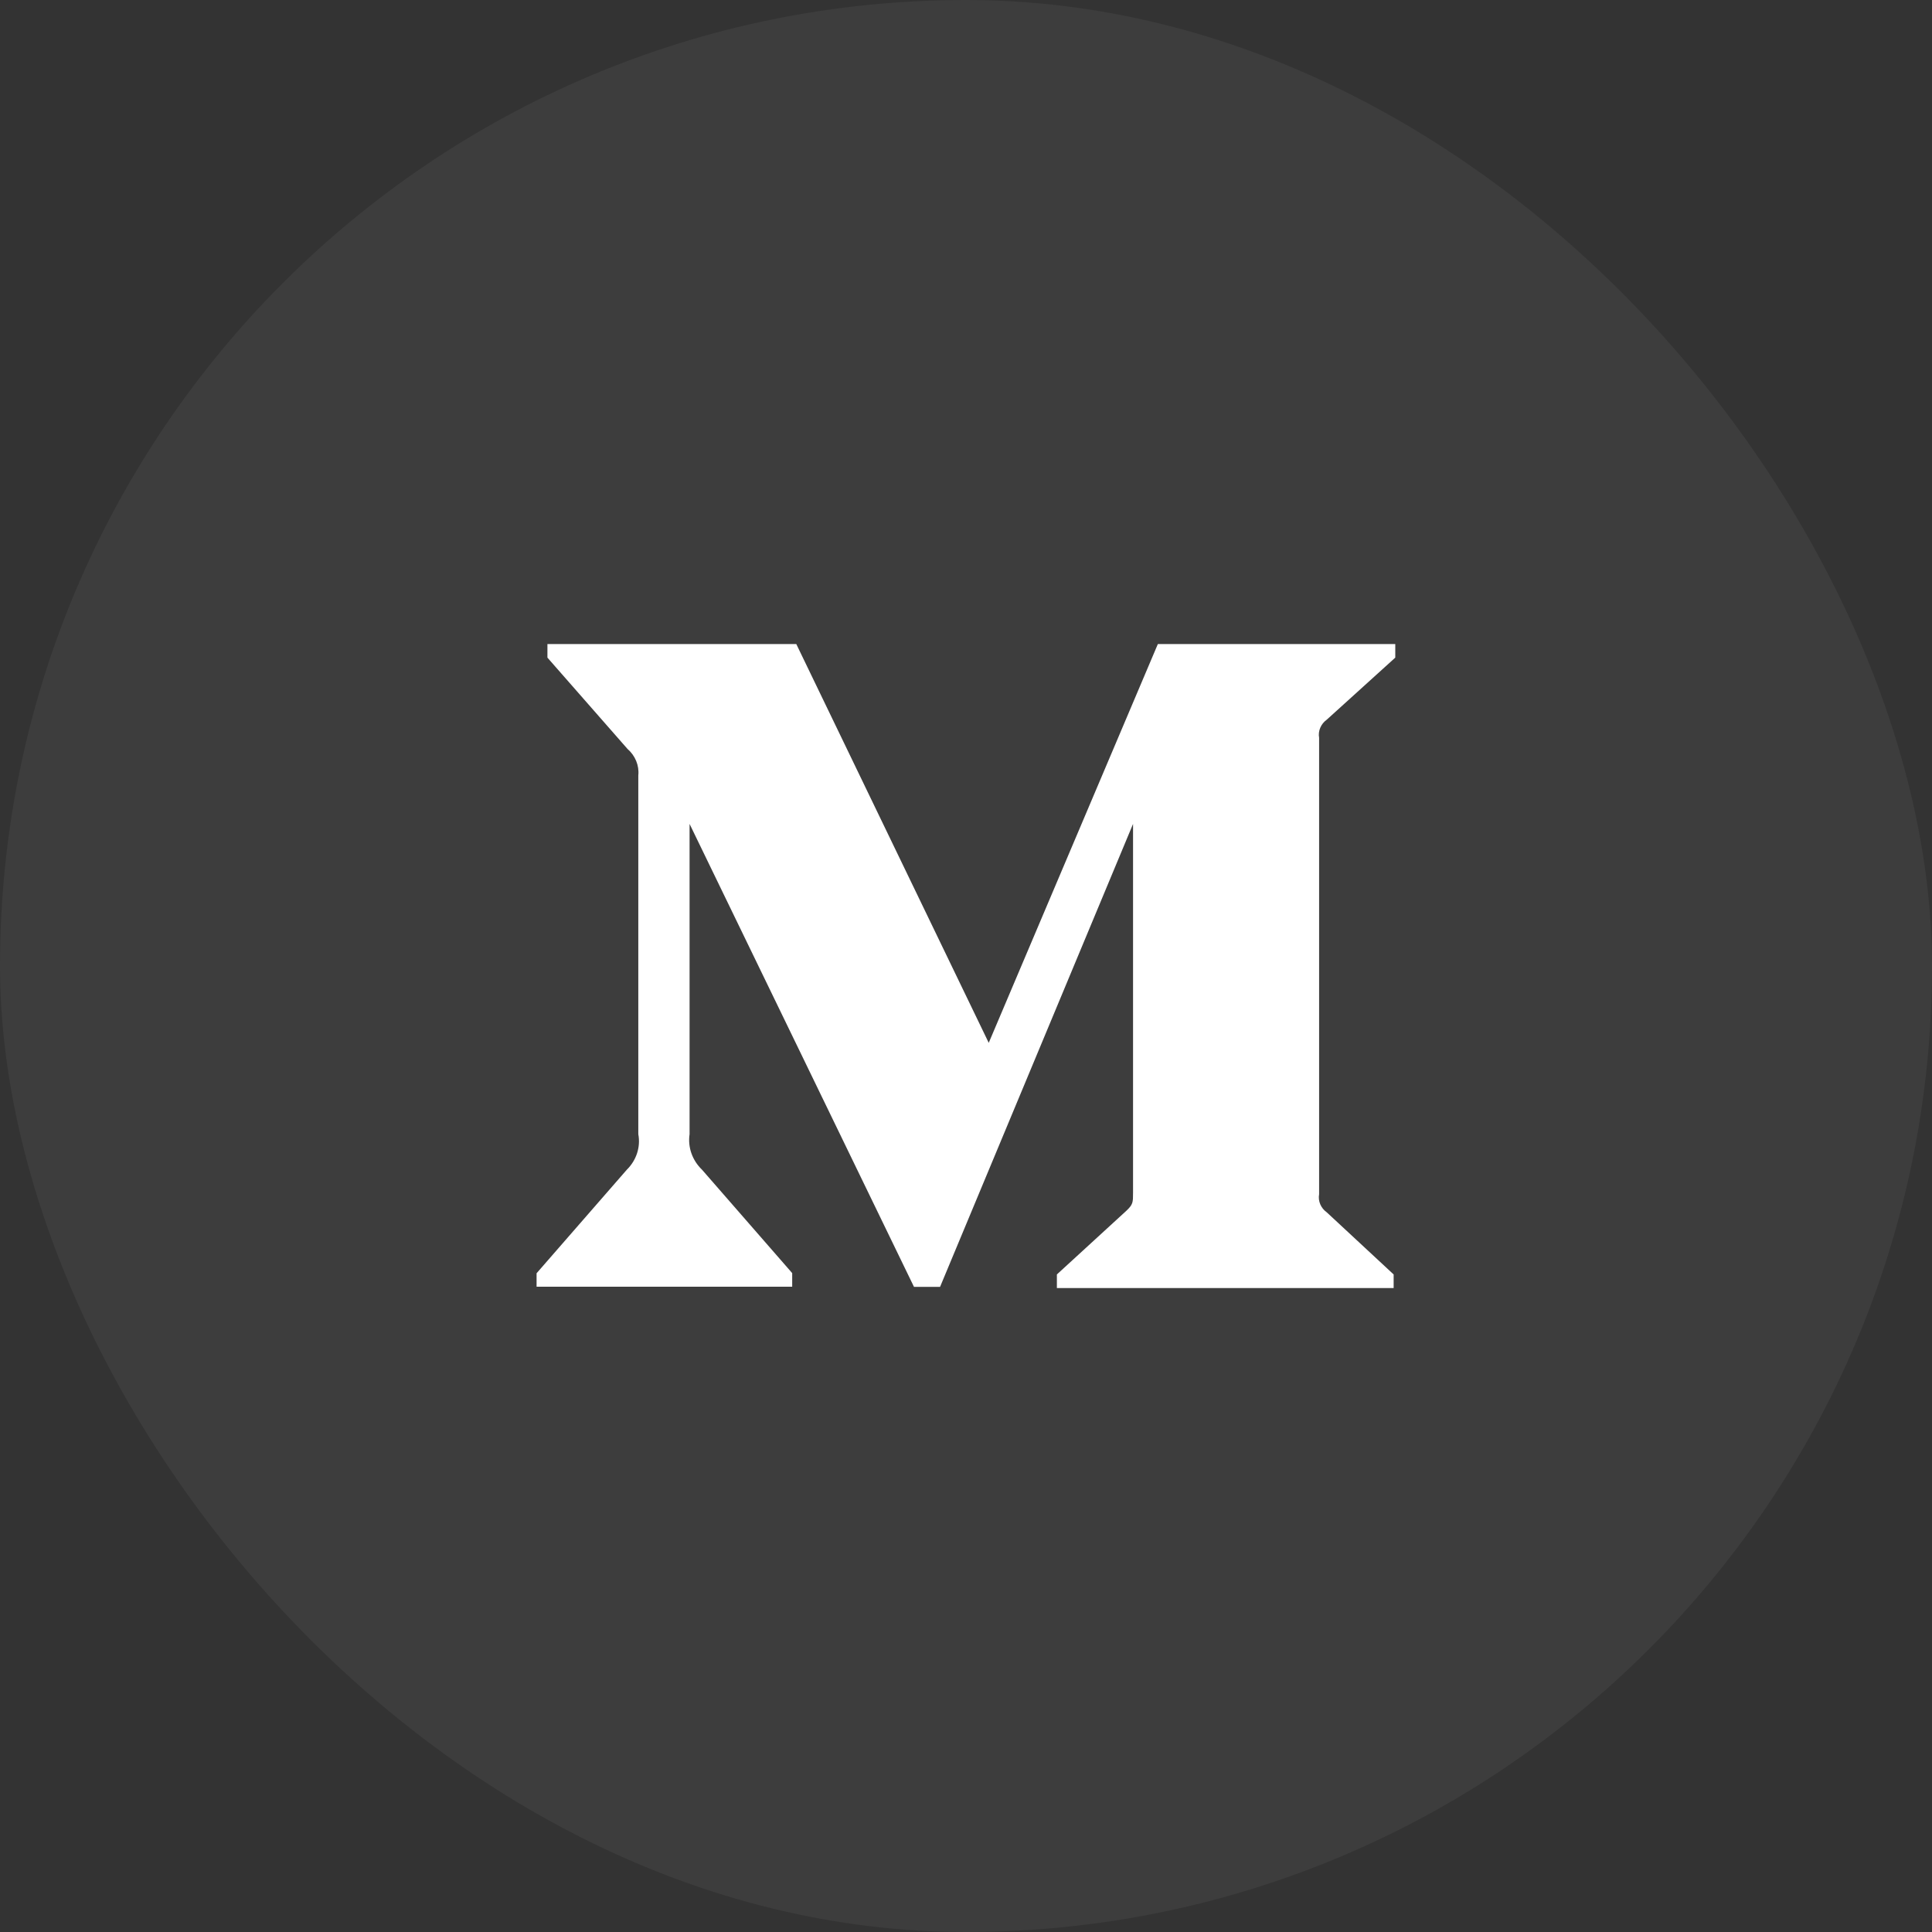
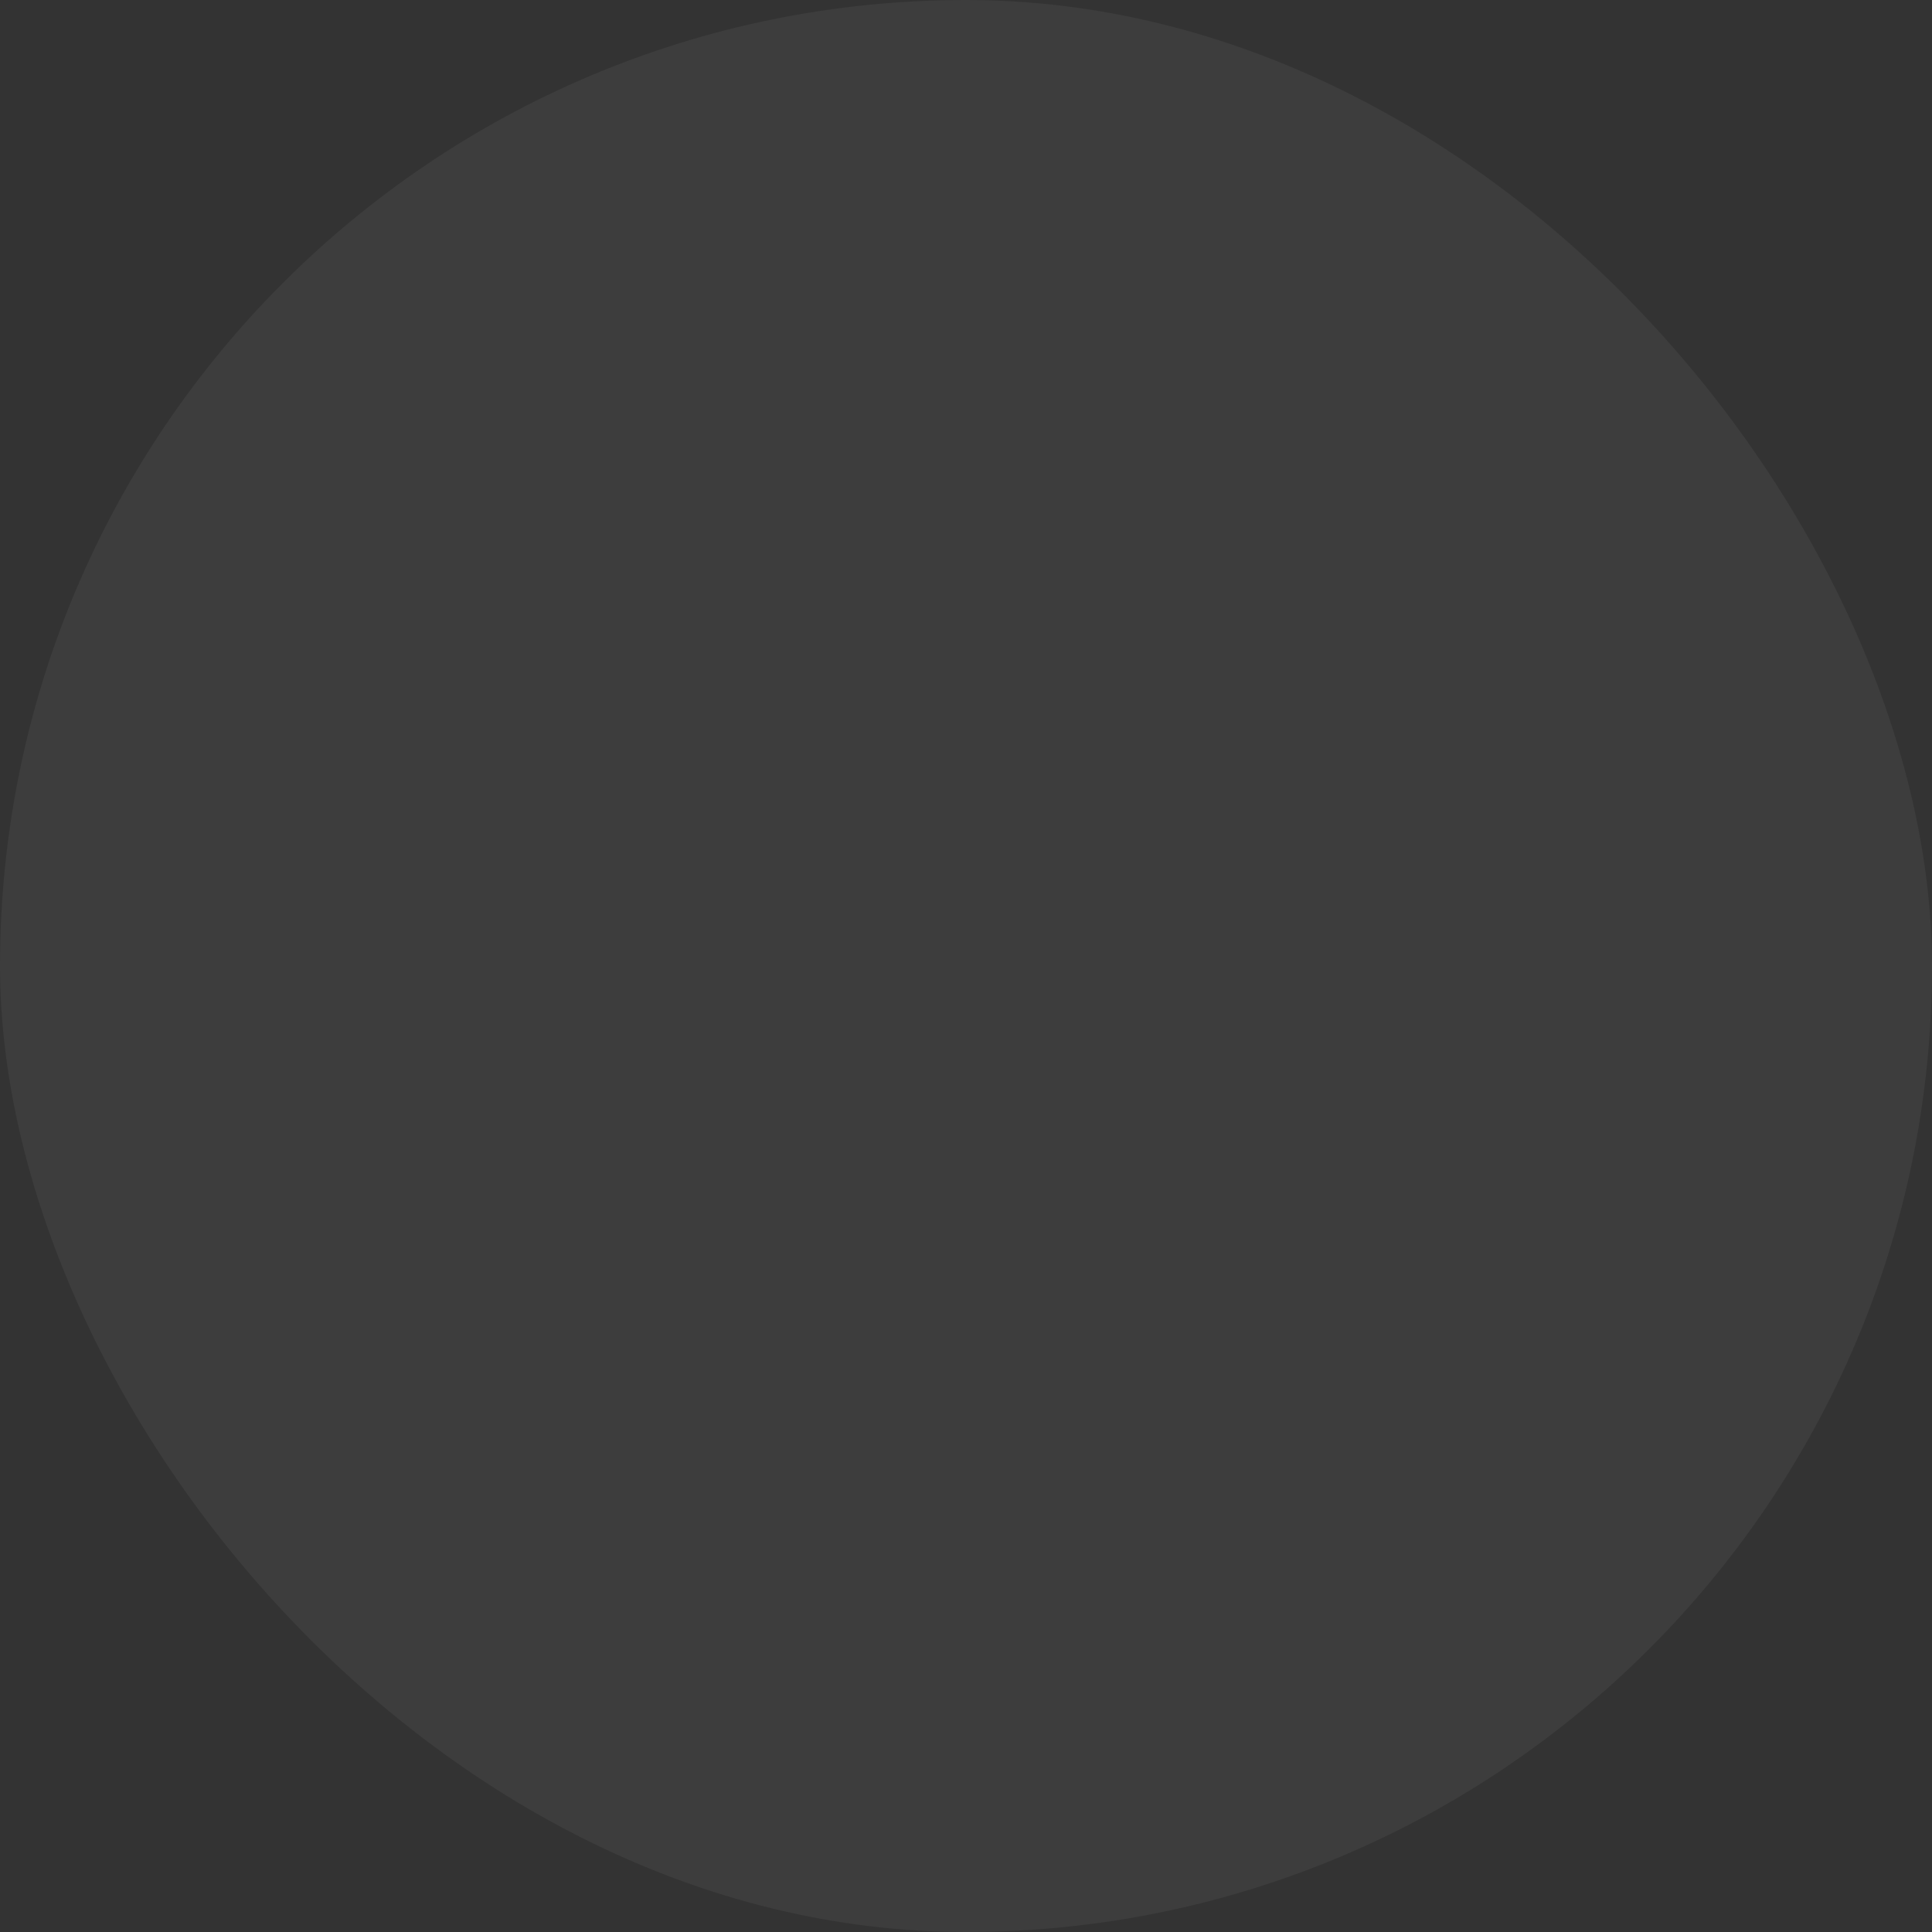
<svg xmlns="http://www.w3.org/2000/svg" width="26" height="26" viewBox="0 0 26 26" fill="none">
  <rect x="0" y="0" width="26" height="26" fill="#333333" stroke="none" />
  <rect width="26" height="26" rx="13" fill="white" fill-opacity="0.05" />
-   <path d="M8.59 10.435C8.604 10.302 8.549 10.169 8.444 10.078L7.367 8.85V8.667H10.716L13.306 14.034L15.582 8.667H18.777V8.85L17.855 9.685C17.776 9.742 17.735 9.837 17.752 9.929V16.071C17.735 16.164 17.776 16.259 17.855 16.315L18.755 17.151V17.334H14.223V17.151L15.157 16.295C15.248 16.209 15.248 16.182 15.248 16.051V11.088L12.651 17.318H12.3L9.28 11.088V15.263C9.254 15.439 9.316 15.615 9.448 15.742L10.661 17.133V17.316H7.221V17.135L8.435 15.742C8.564 15.615 8.623 15.437 8.59 15.263V10.435Z" fill="white" />
</svg>